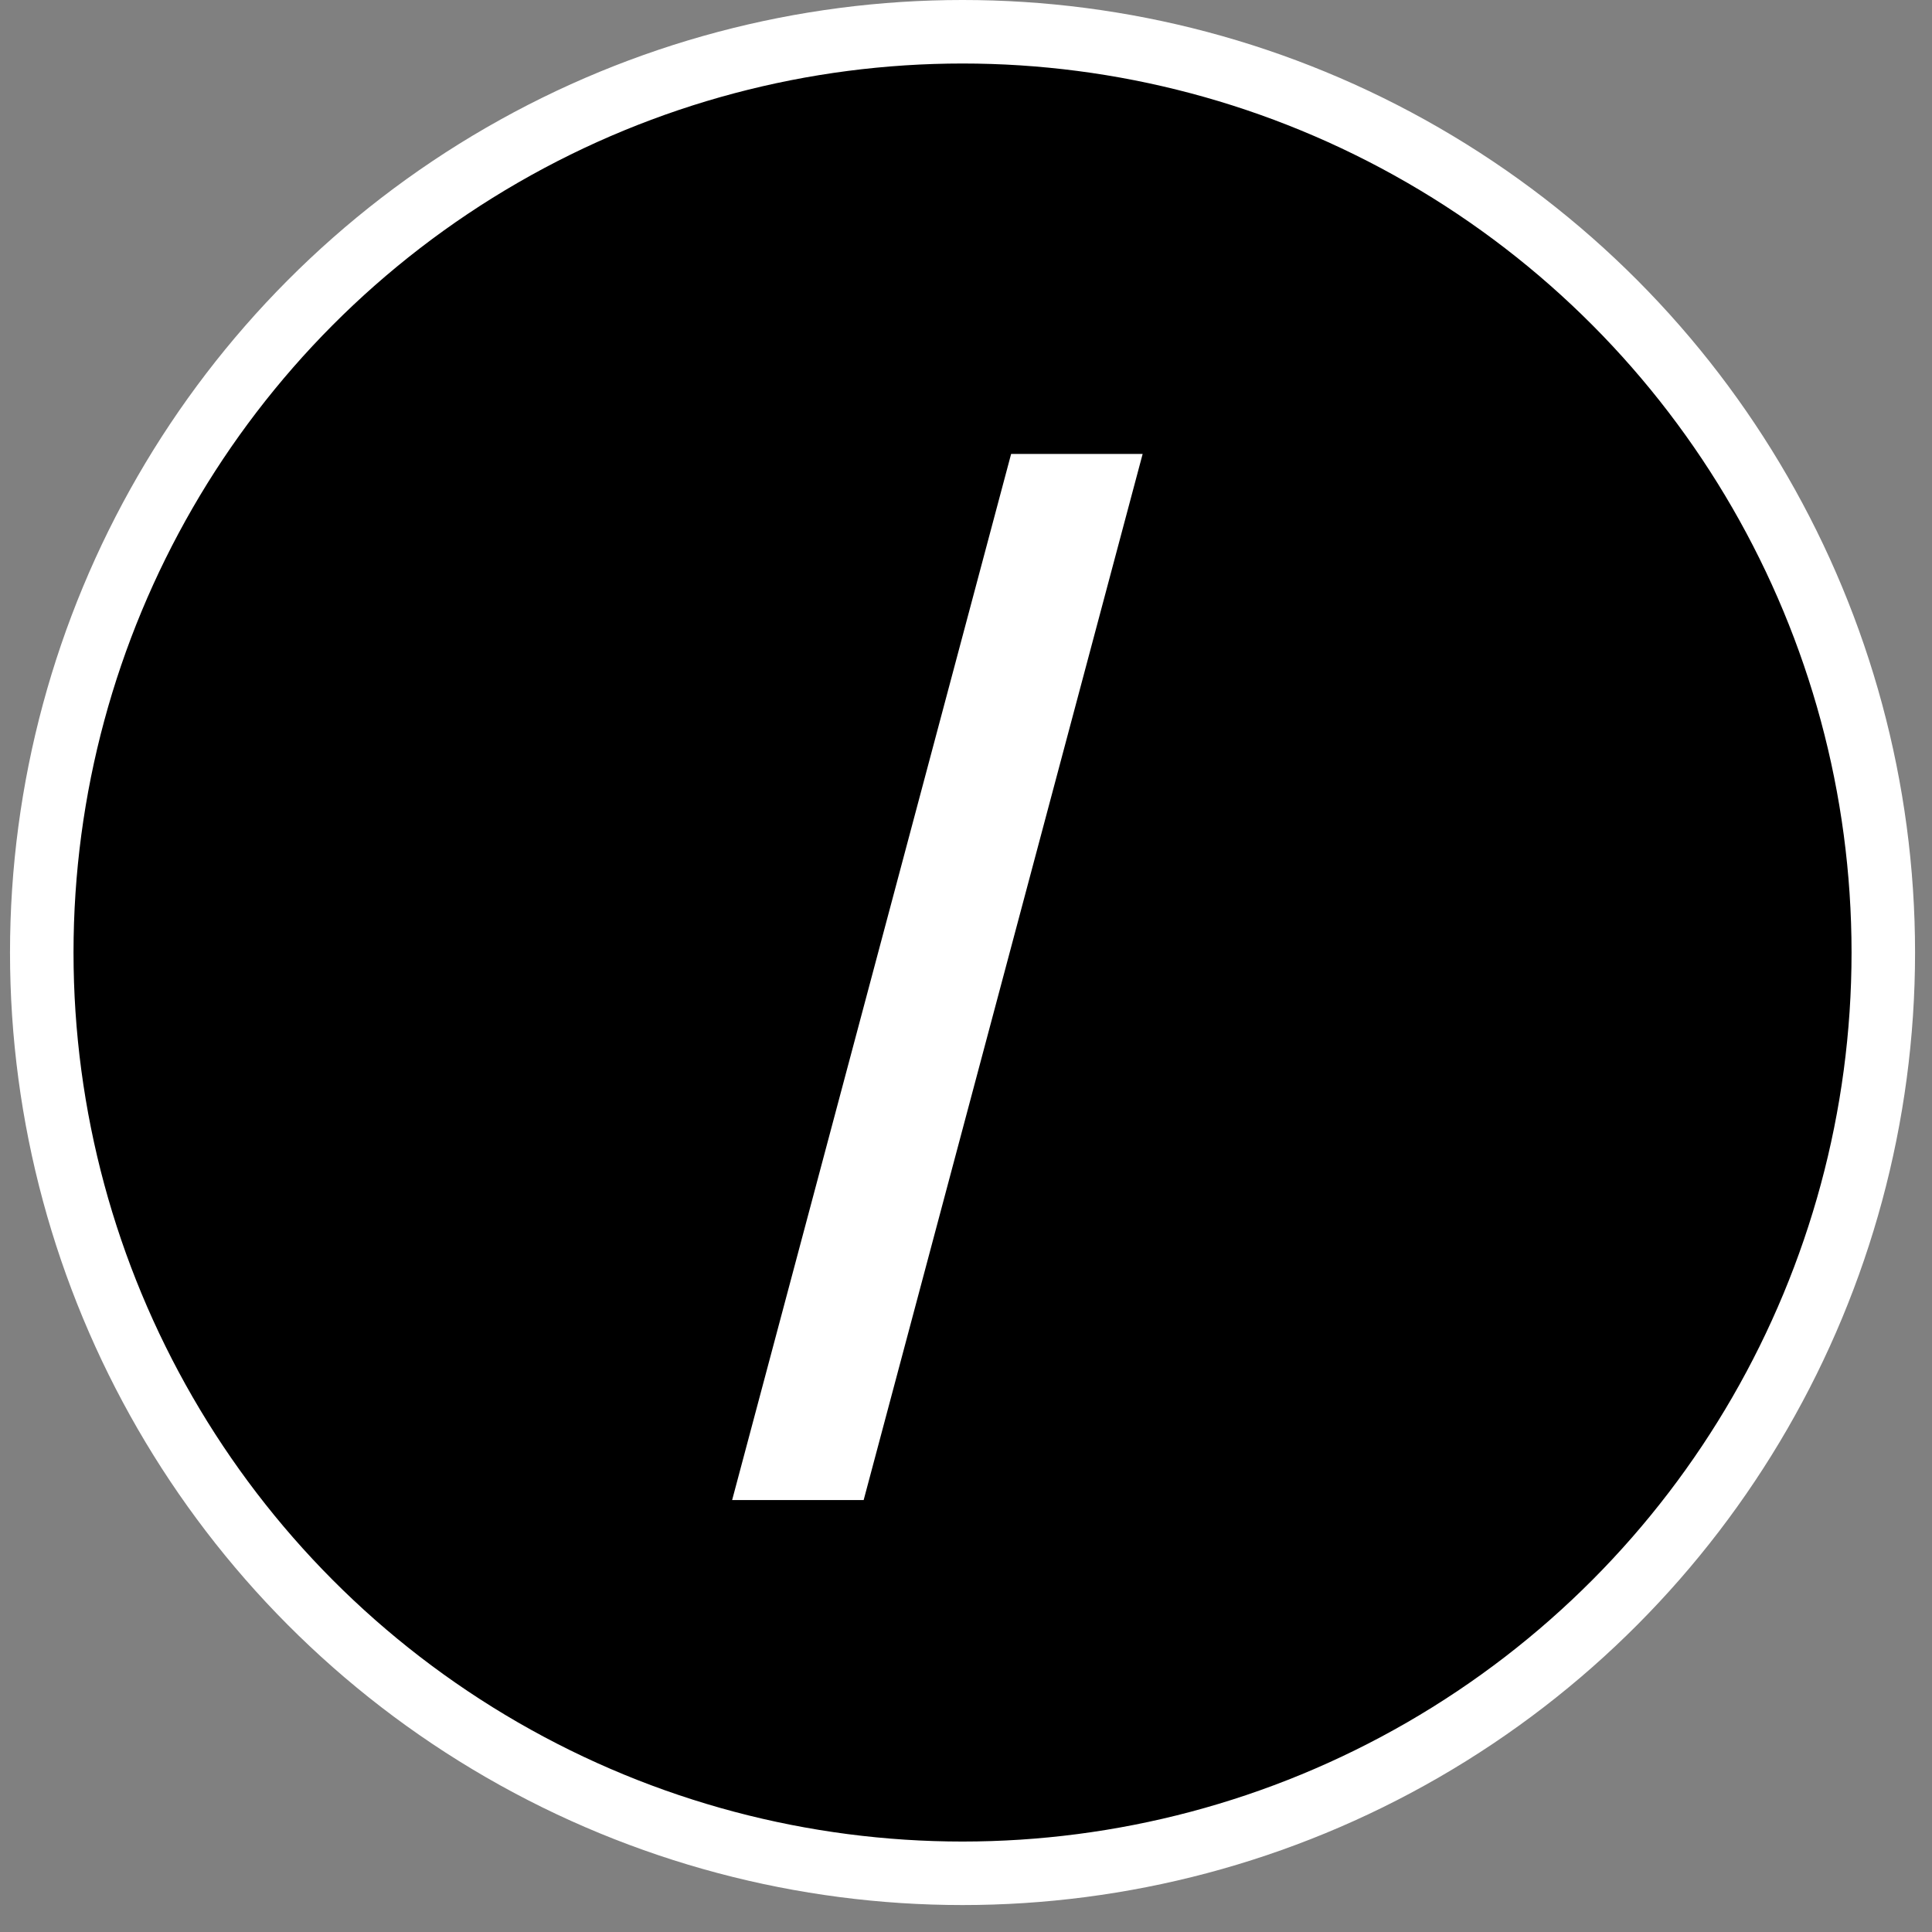
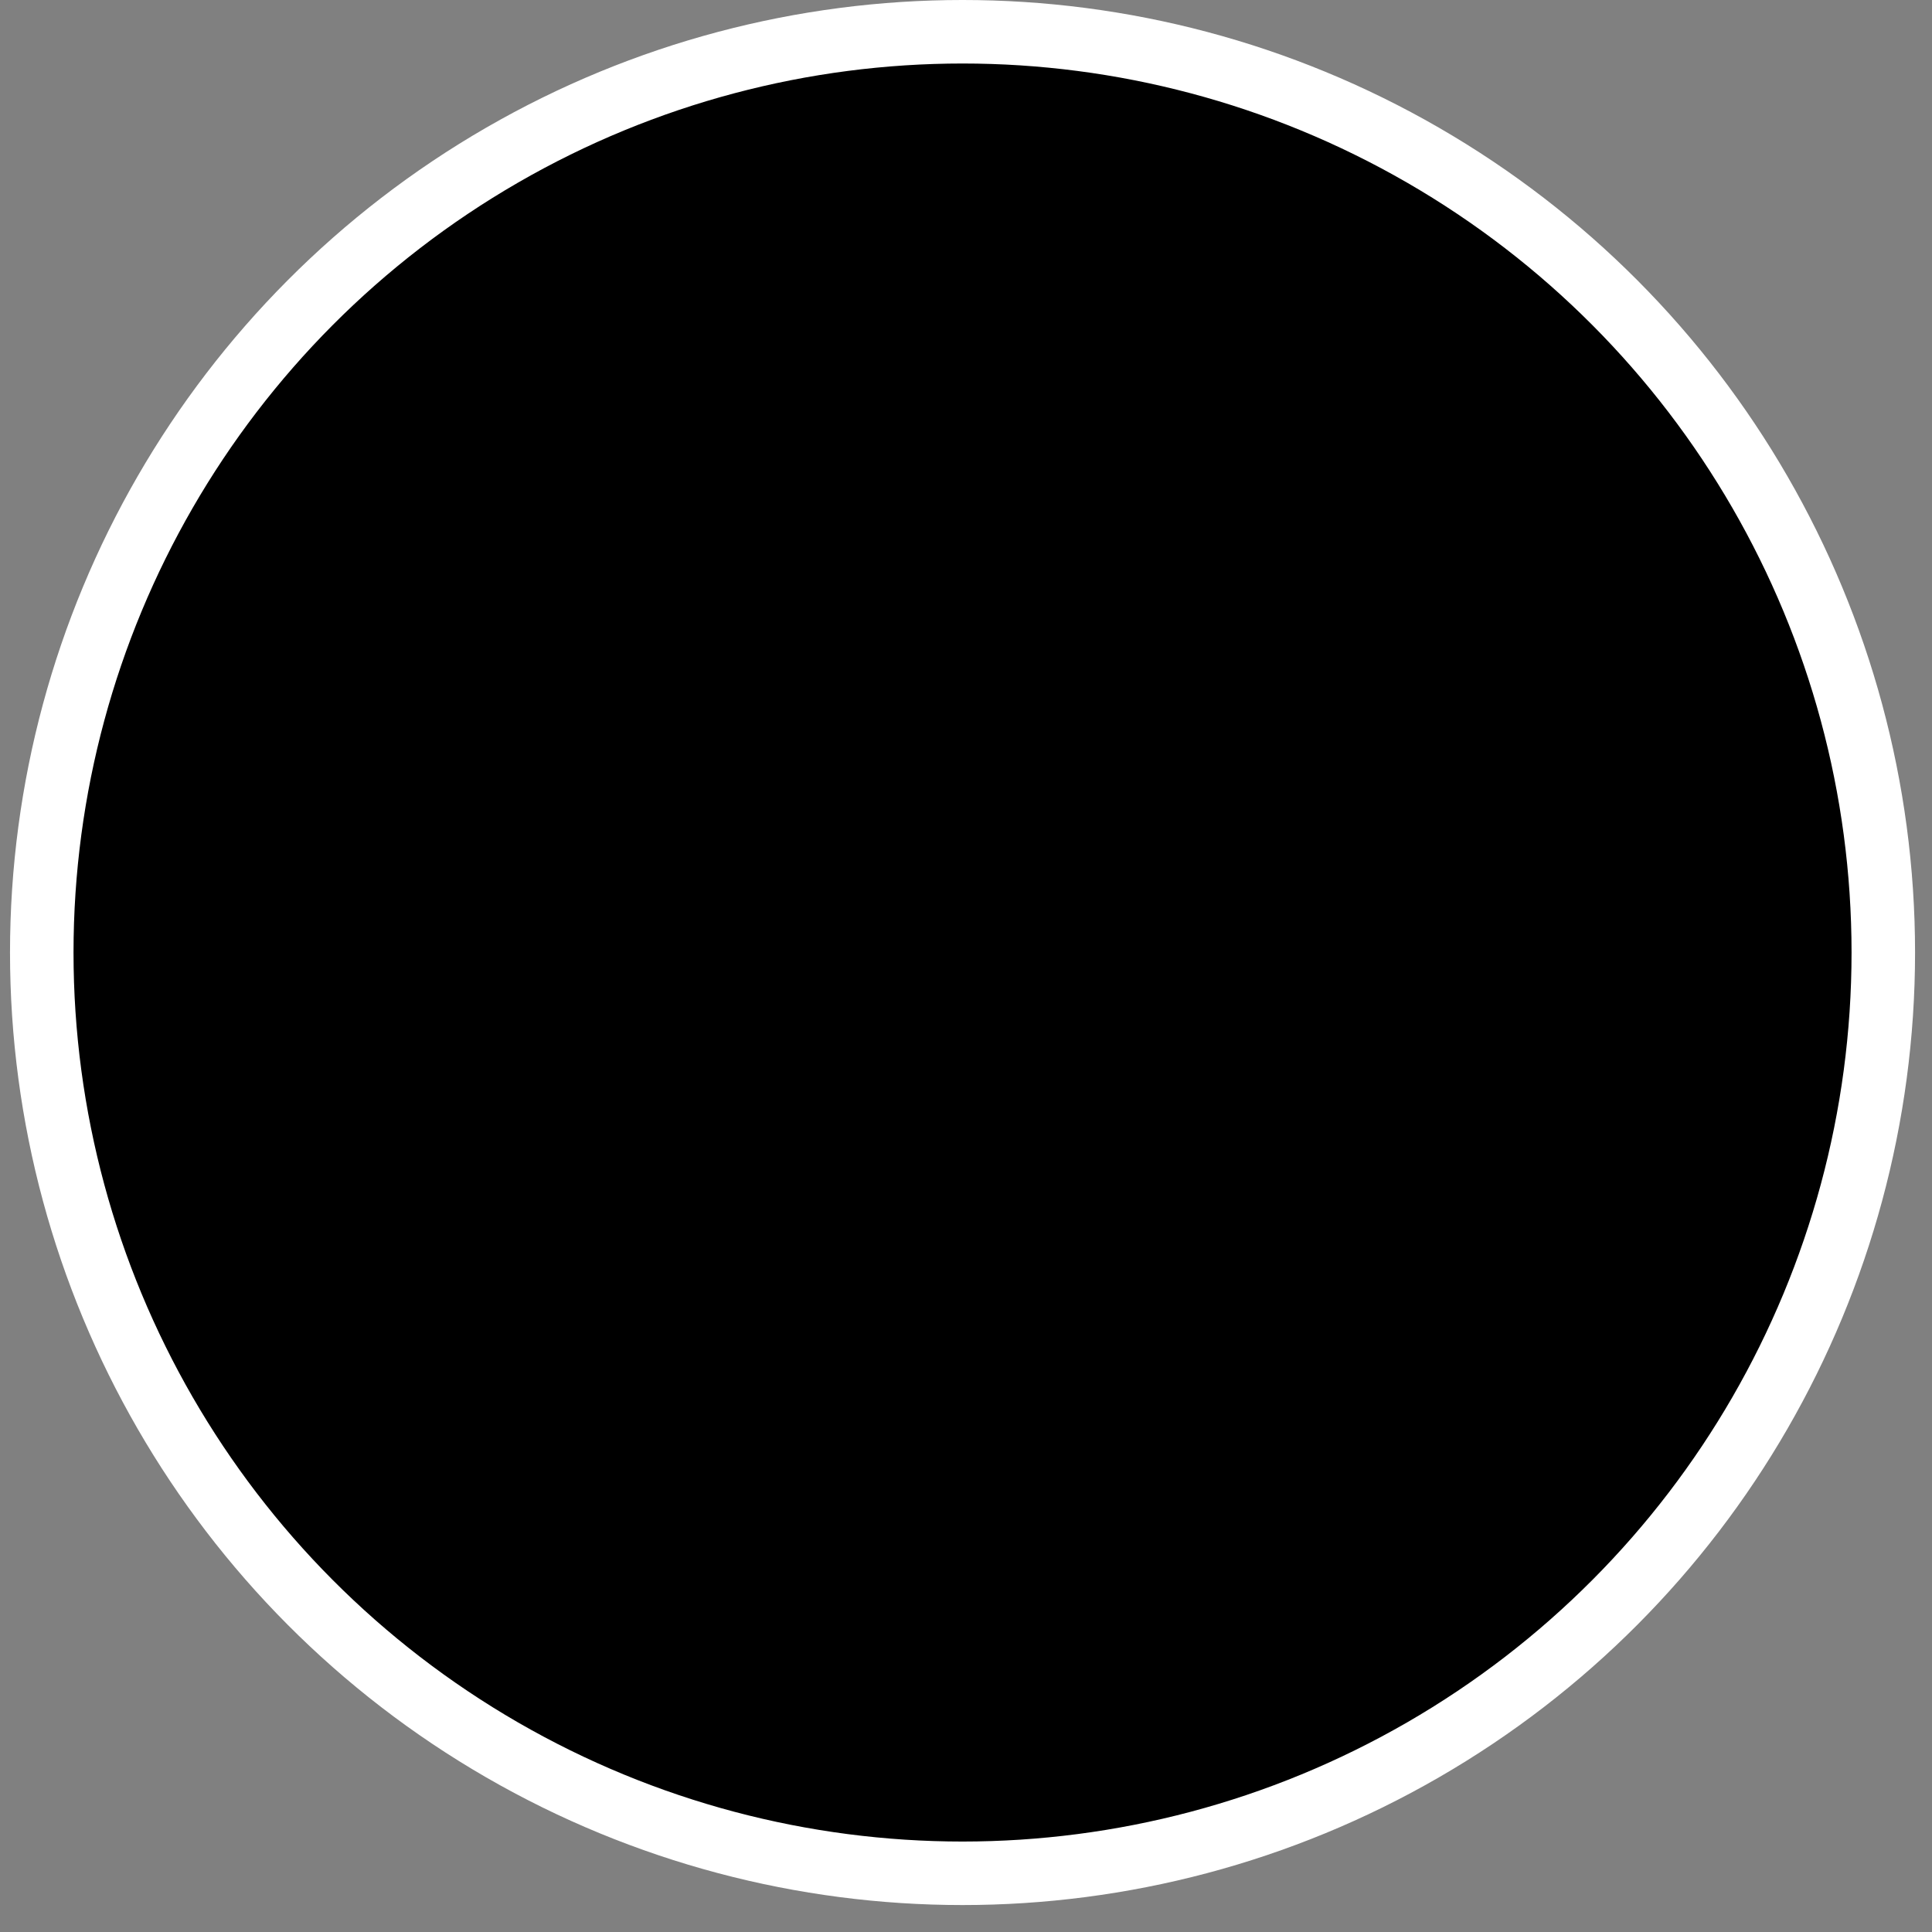
<svg xmlns="http://www.w3.org/2000/svg" width="39" height="39" viewBox="0 0 39 39" fill="none">
  <rect x="0" y="0" width="39" height="39" fill="#808080" stroke="none" />
  <circle cx="19.43" cy="19.228" r="18.587" fill="black" stroke="white" stroke-width="1.282" />
-   <path d="M20.411 9.163H23.066L17.434 30.281H14.779L20.411 9.163Z" fill="white" />
</svg>